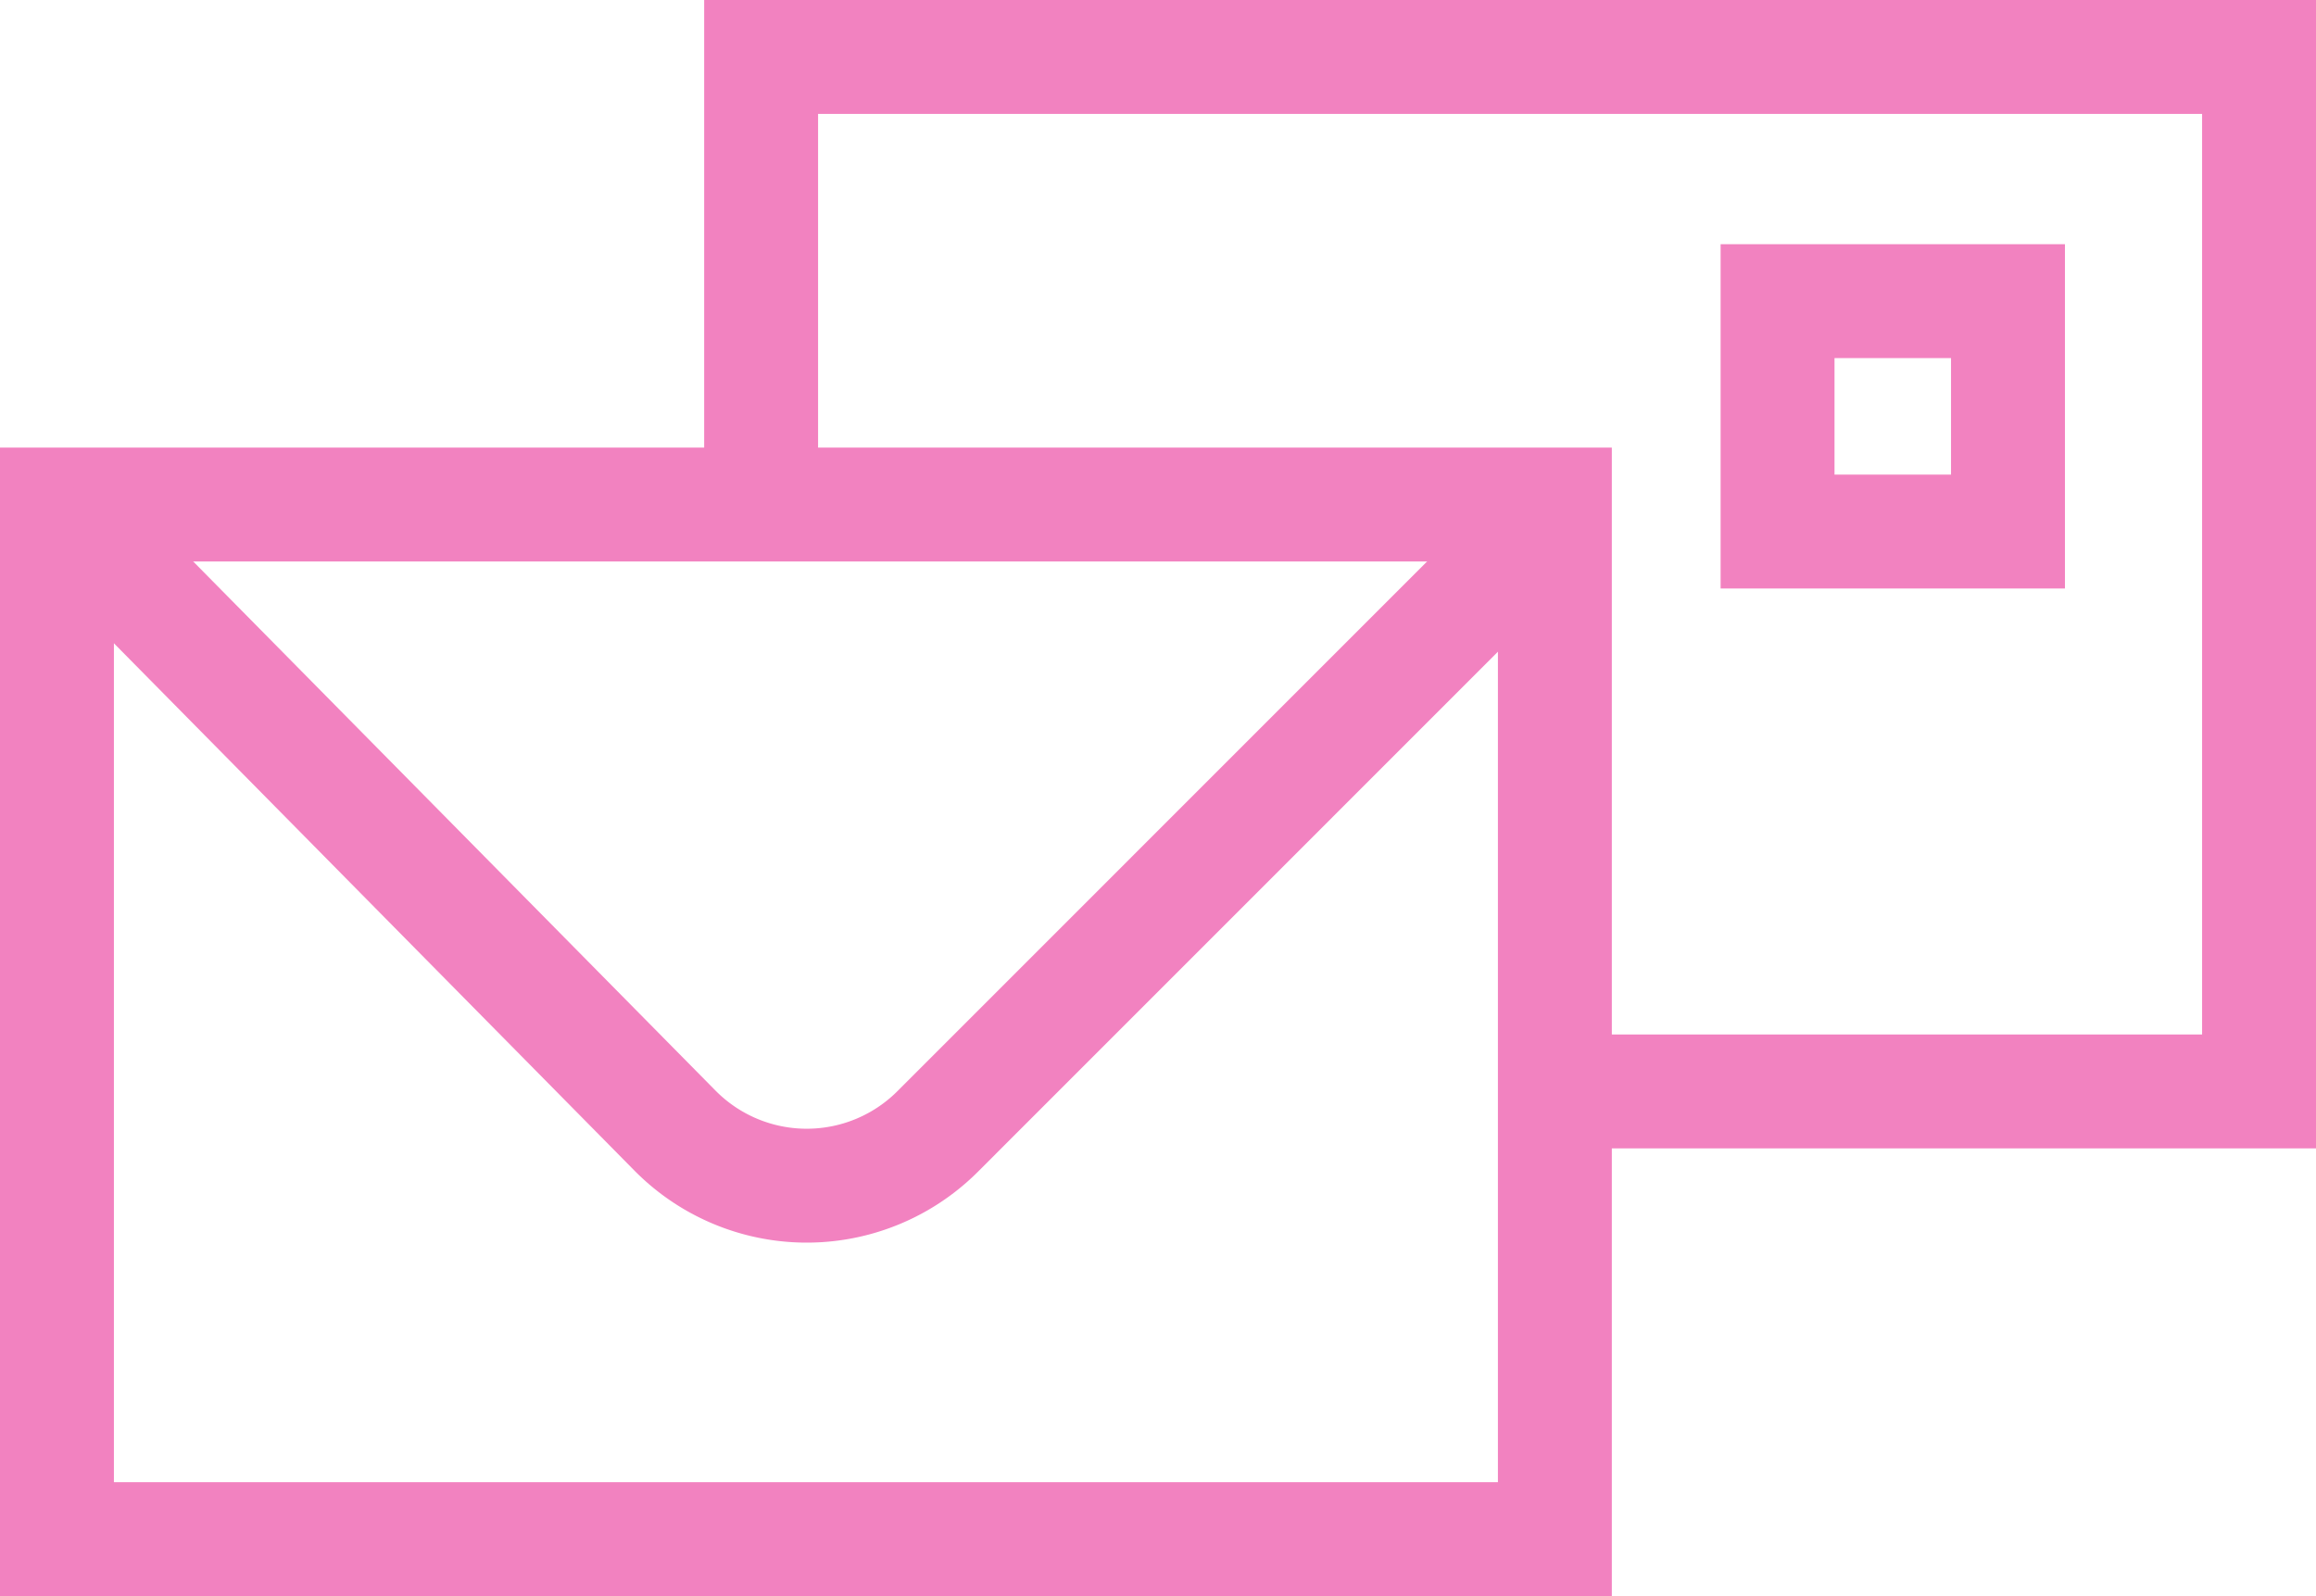
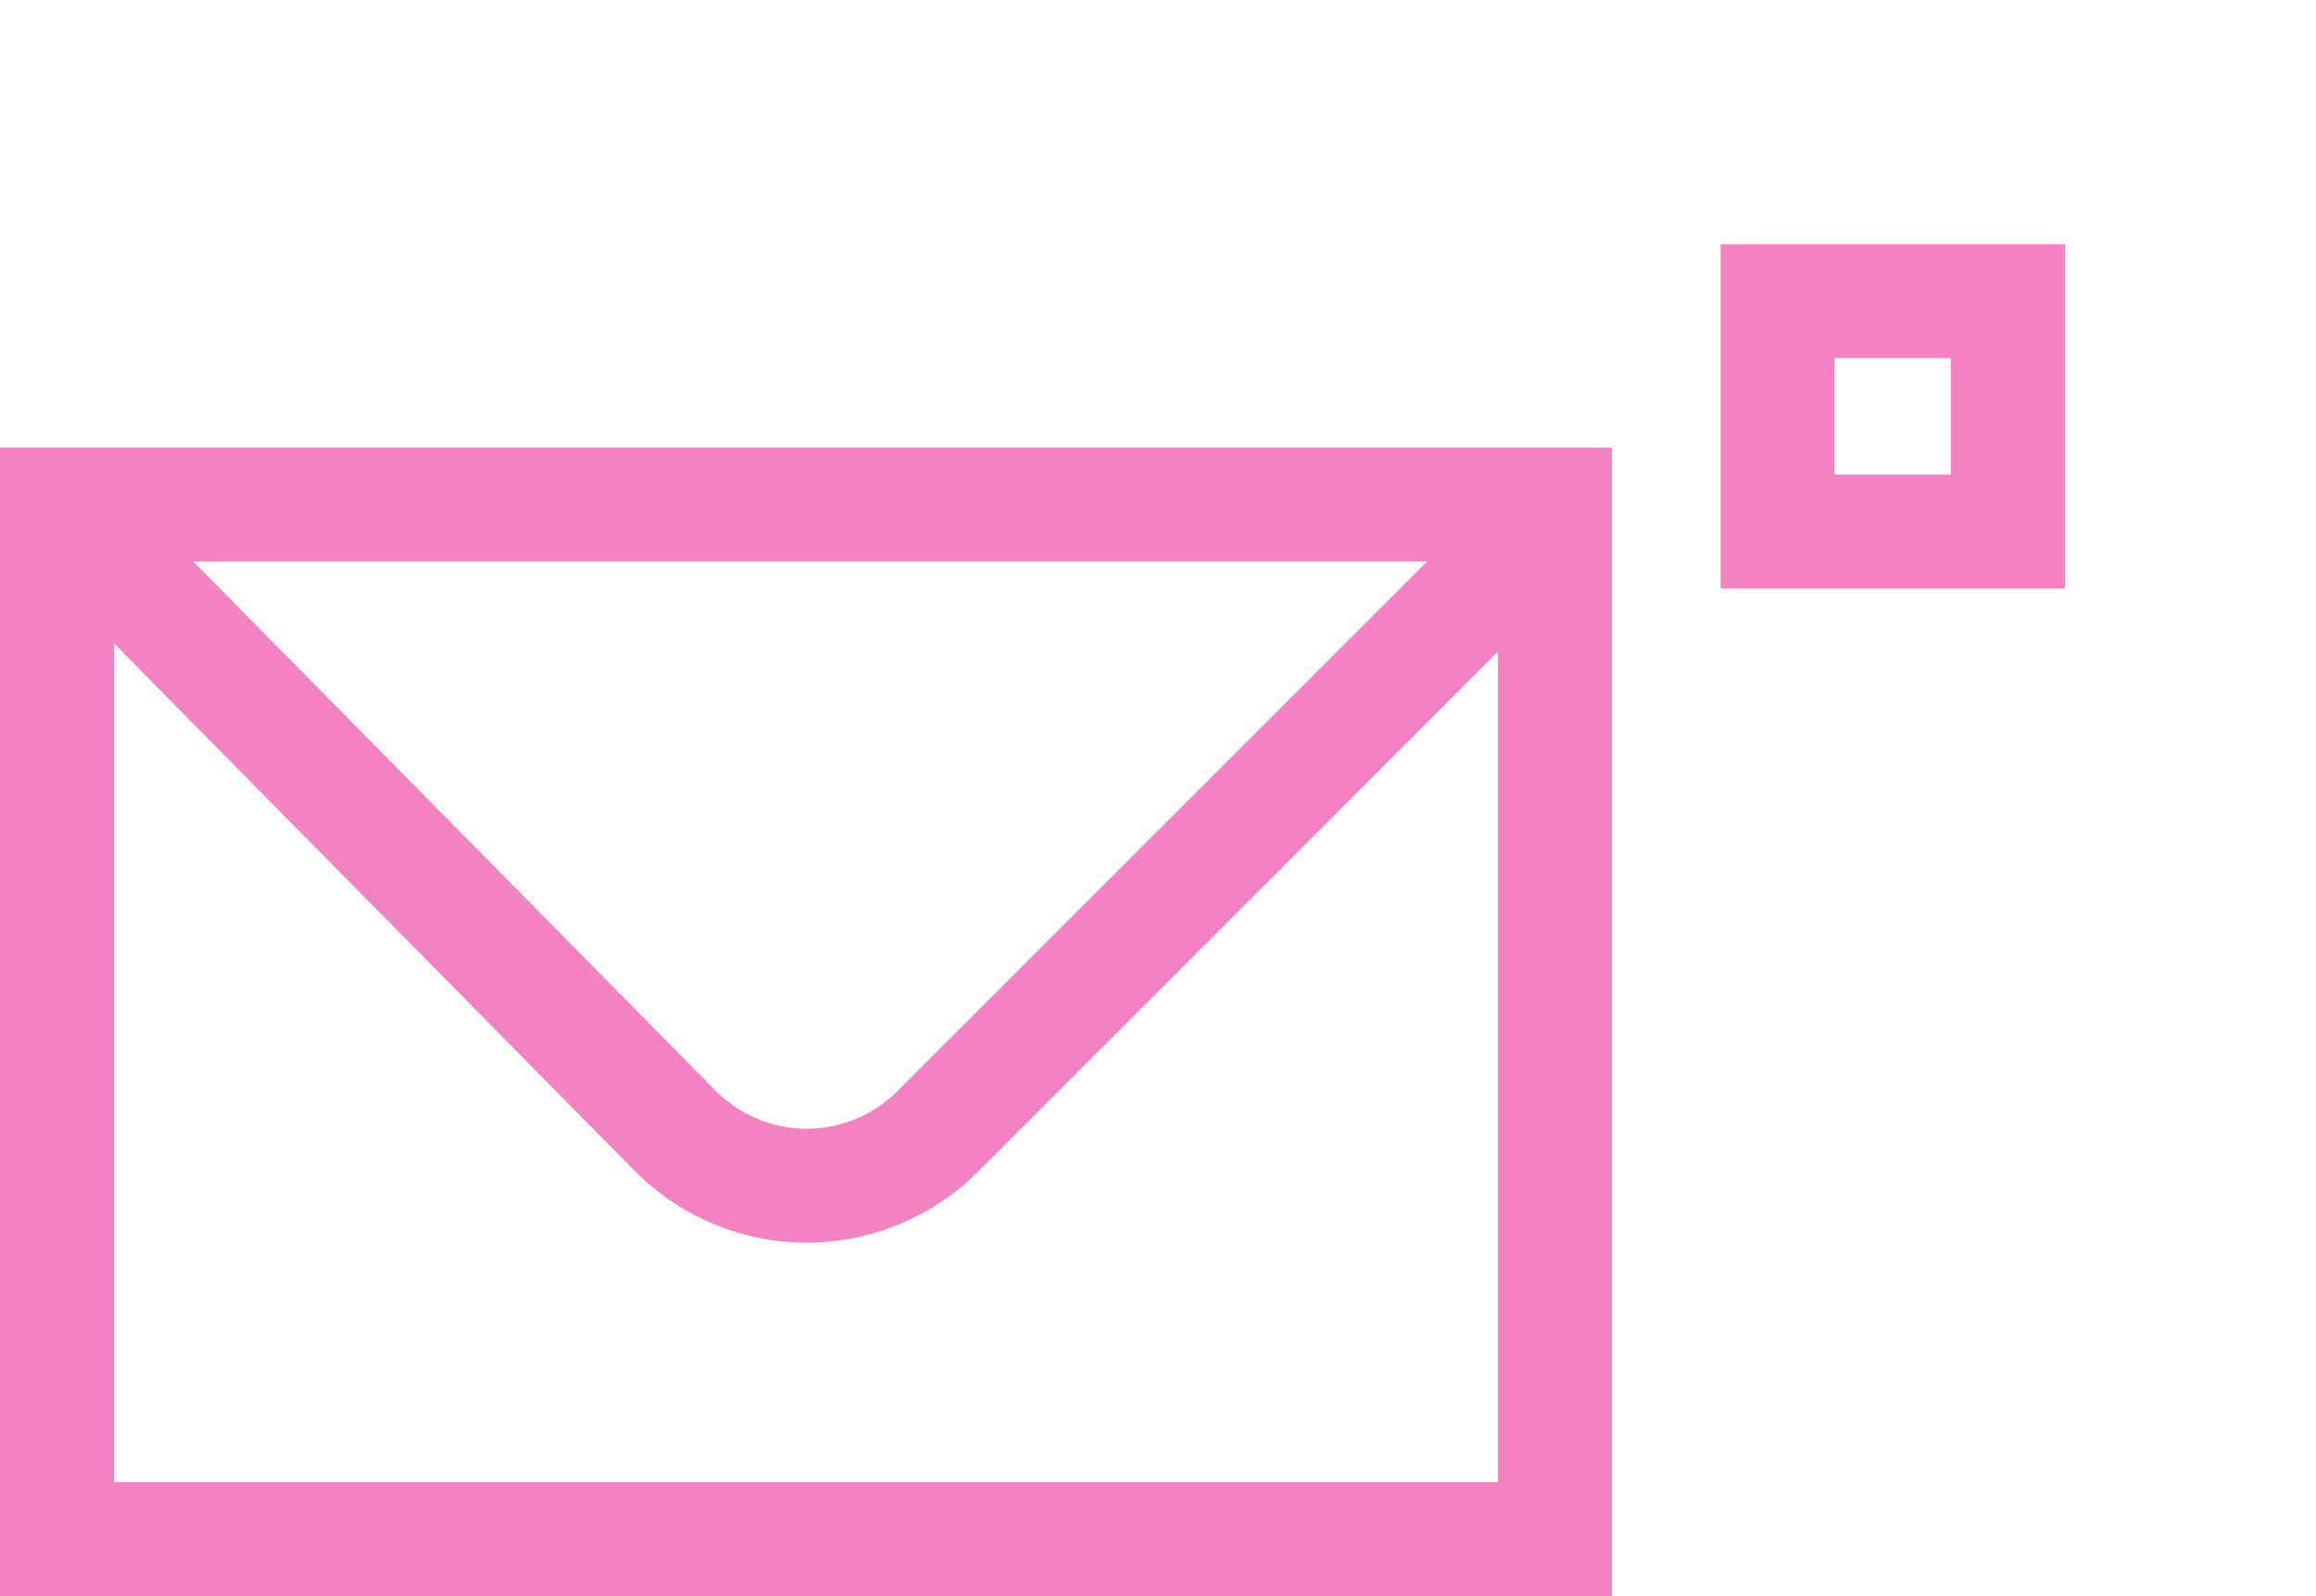
<svg xmlns="http://www.w3.org/2000/svg" id="Group_21" data-name="Group 21" width="86.779" height="59.811" viewBox="0 0 86.779 59.811">
  <defs>
    <clipPath id="clip-path">
      <rect id="Rectangle_35" data-name="Rectangle 35" width="86.779" height="59.811" transform="translate(0 0)" fill="none" stroke="#F282C0" stroke-width="1" />
    </clipPath>
  </defs>
  <g id="Group_21-2" data-name="Group 21" clip-path="url(#clip-path)">
    <rect id="Rectangle_33" data-name="Rectangle 33" width="56.126" height="38.77" transform="translate(2.134 18.907)" fill="none" stroke="#F282C0" stroke-miterlimit="10" stroke-width="4.268" />
    <path id="Path_29" data-name="Path 29" d="M56.582,20.948,35.134,42.4a6.938,6.938,0,0,1-9.843-.032L2.134,18.906" fill="none" stroke="#F282C0" stroke-miterlimit="10" stroke-width="4.268" />
-     <path id="Path_30" data-name="Path 30" d="M28.519,18.907V2.134H84.645V40.9H58.259" fill="none" stroke="#F282C0" stroke-miterlimit="10" stroke-width="4.268" />
    <rect id="Rectangle_34" data-name="Rectangle 34" width="8.634" height="8.634" transform="translate(66.604 11.285)" fill="none" stroke="#F282C0" stroke-miterlimit="10" stroke-width="4.268" />
  </g>
</svg>